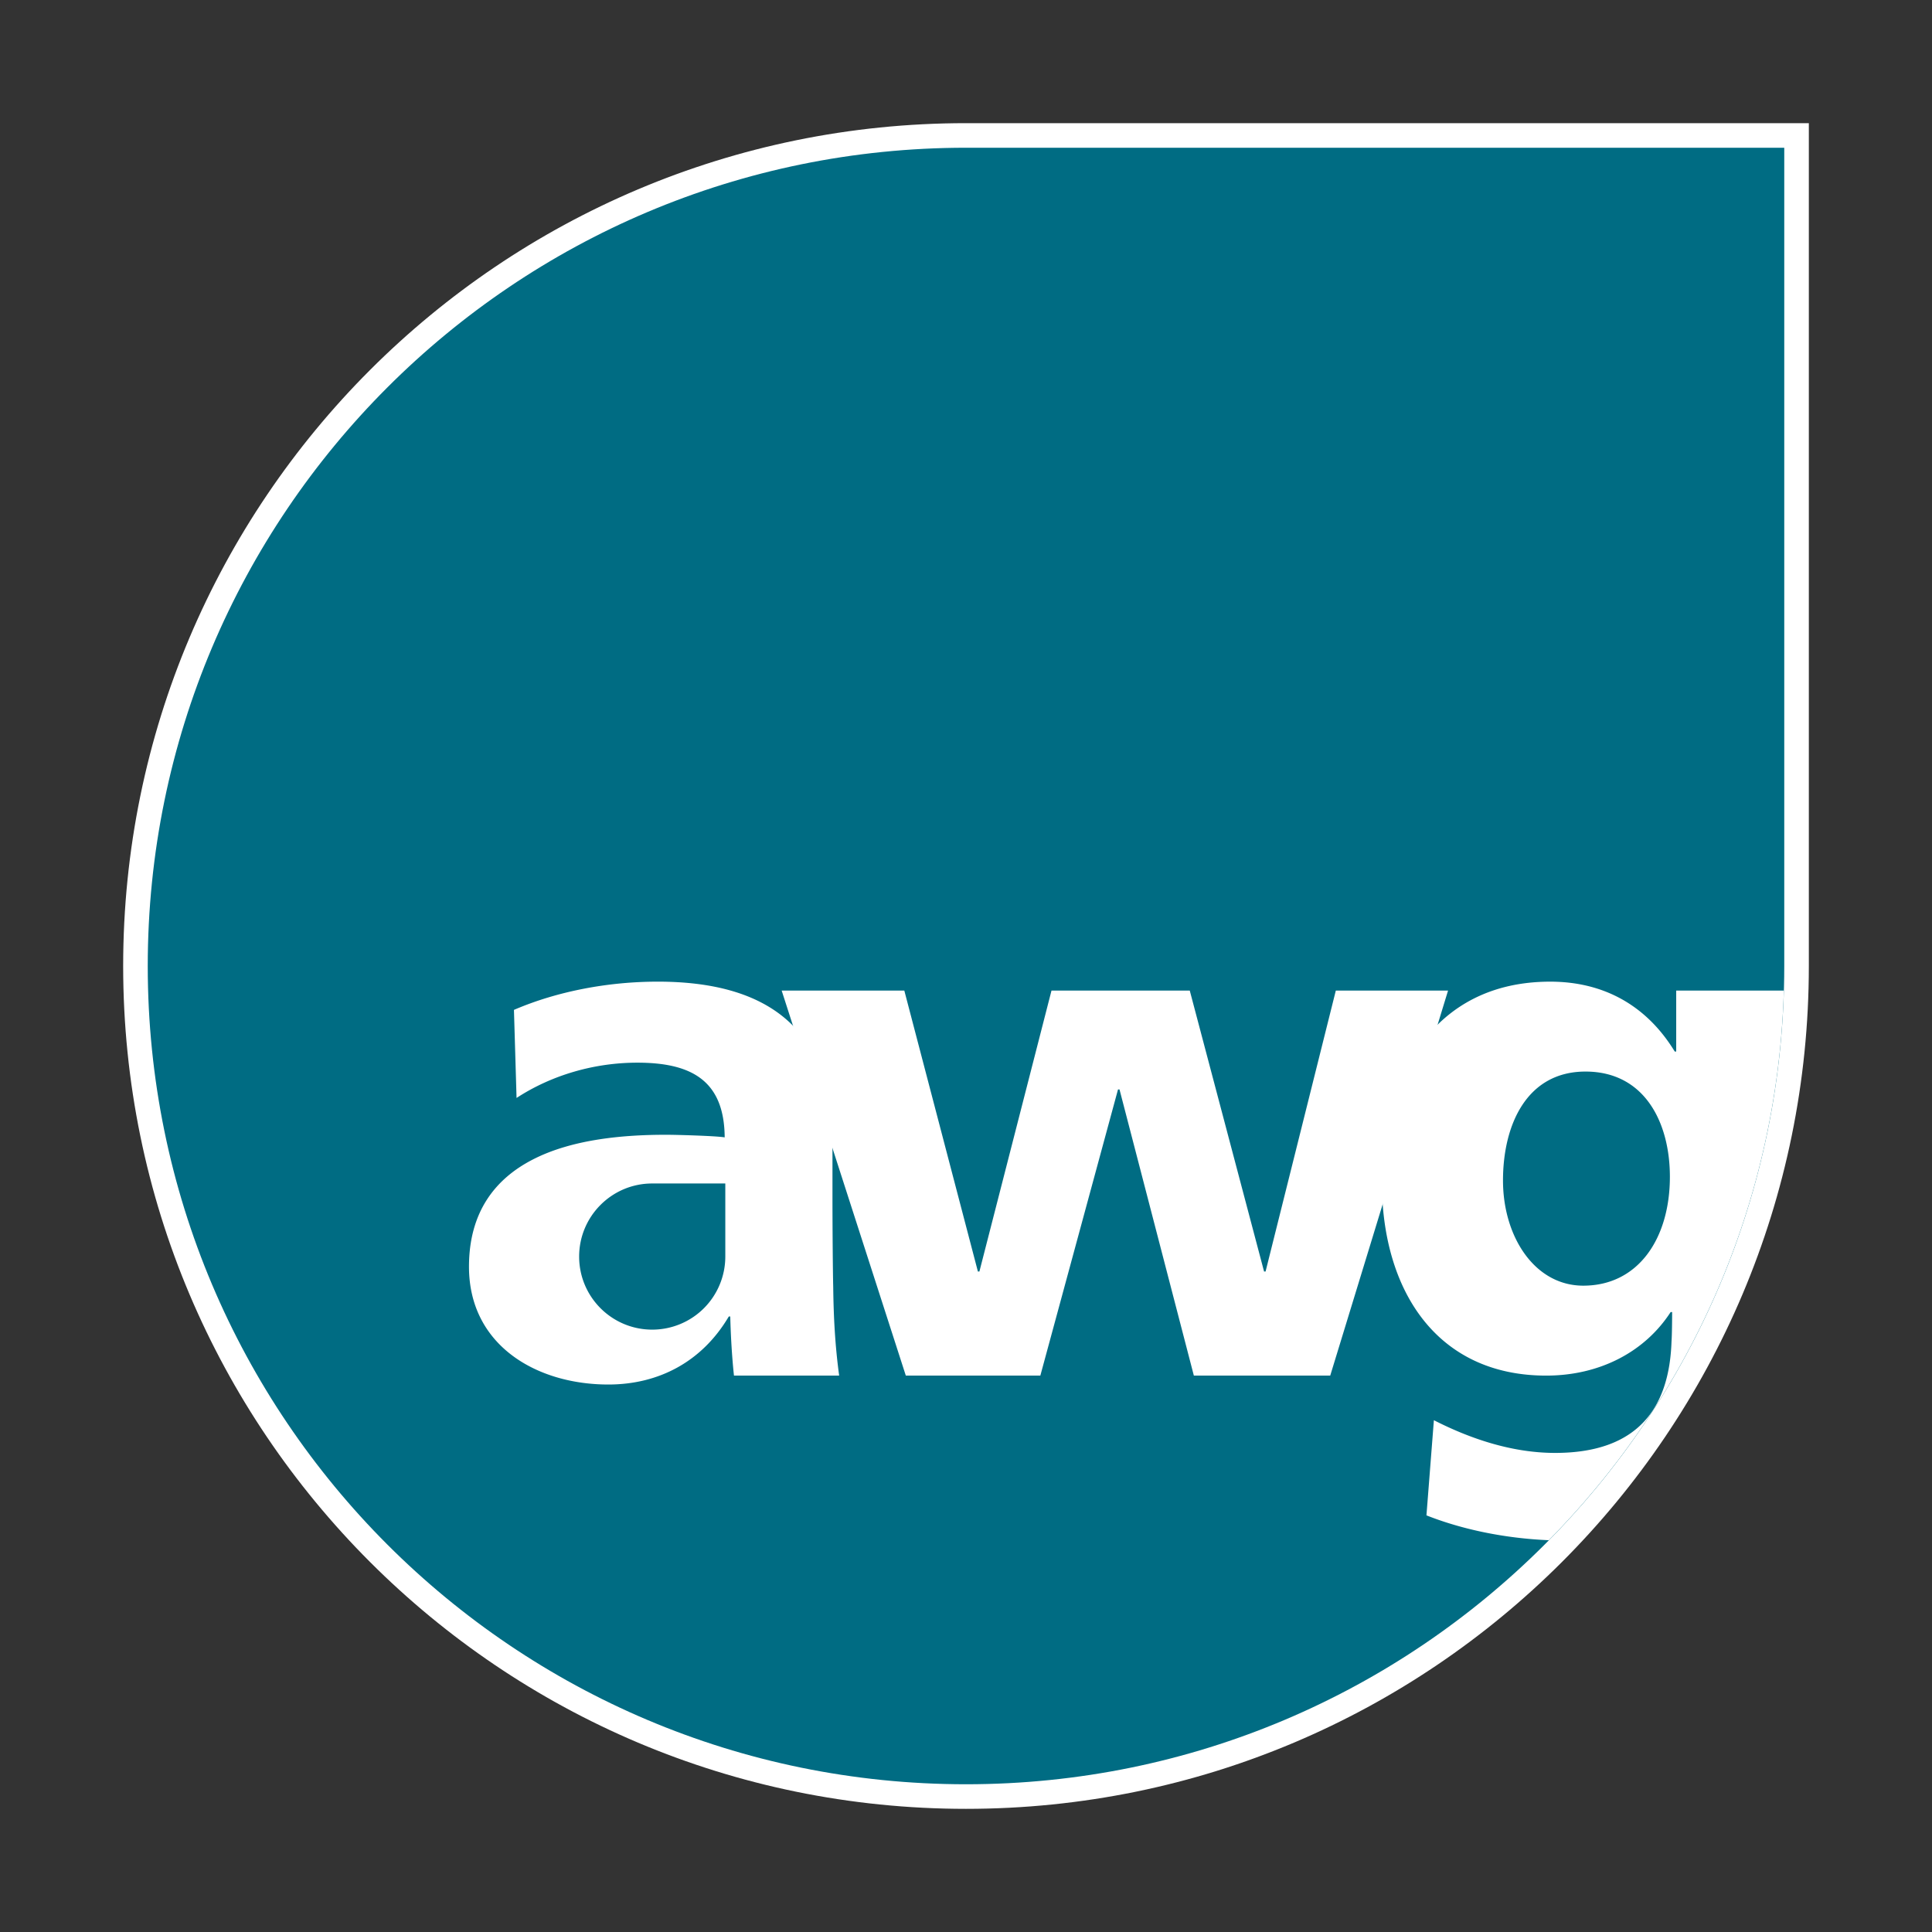
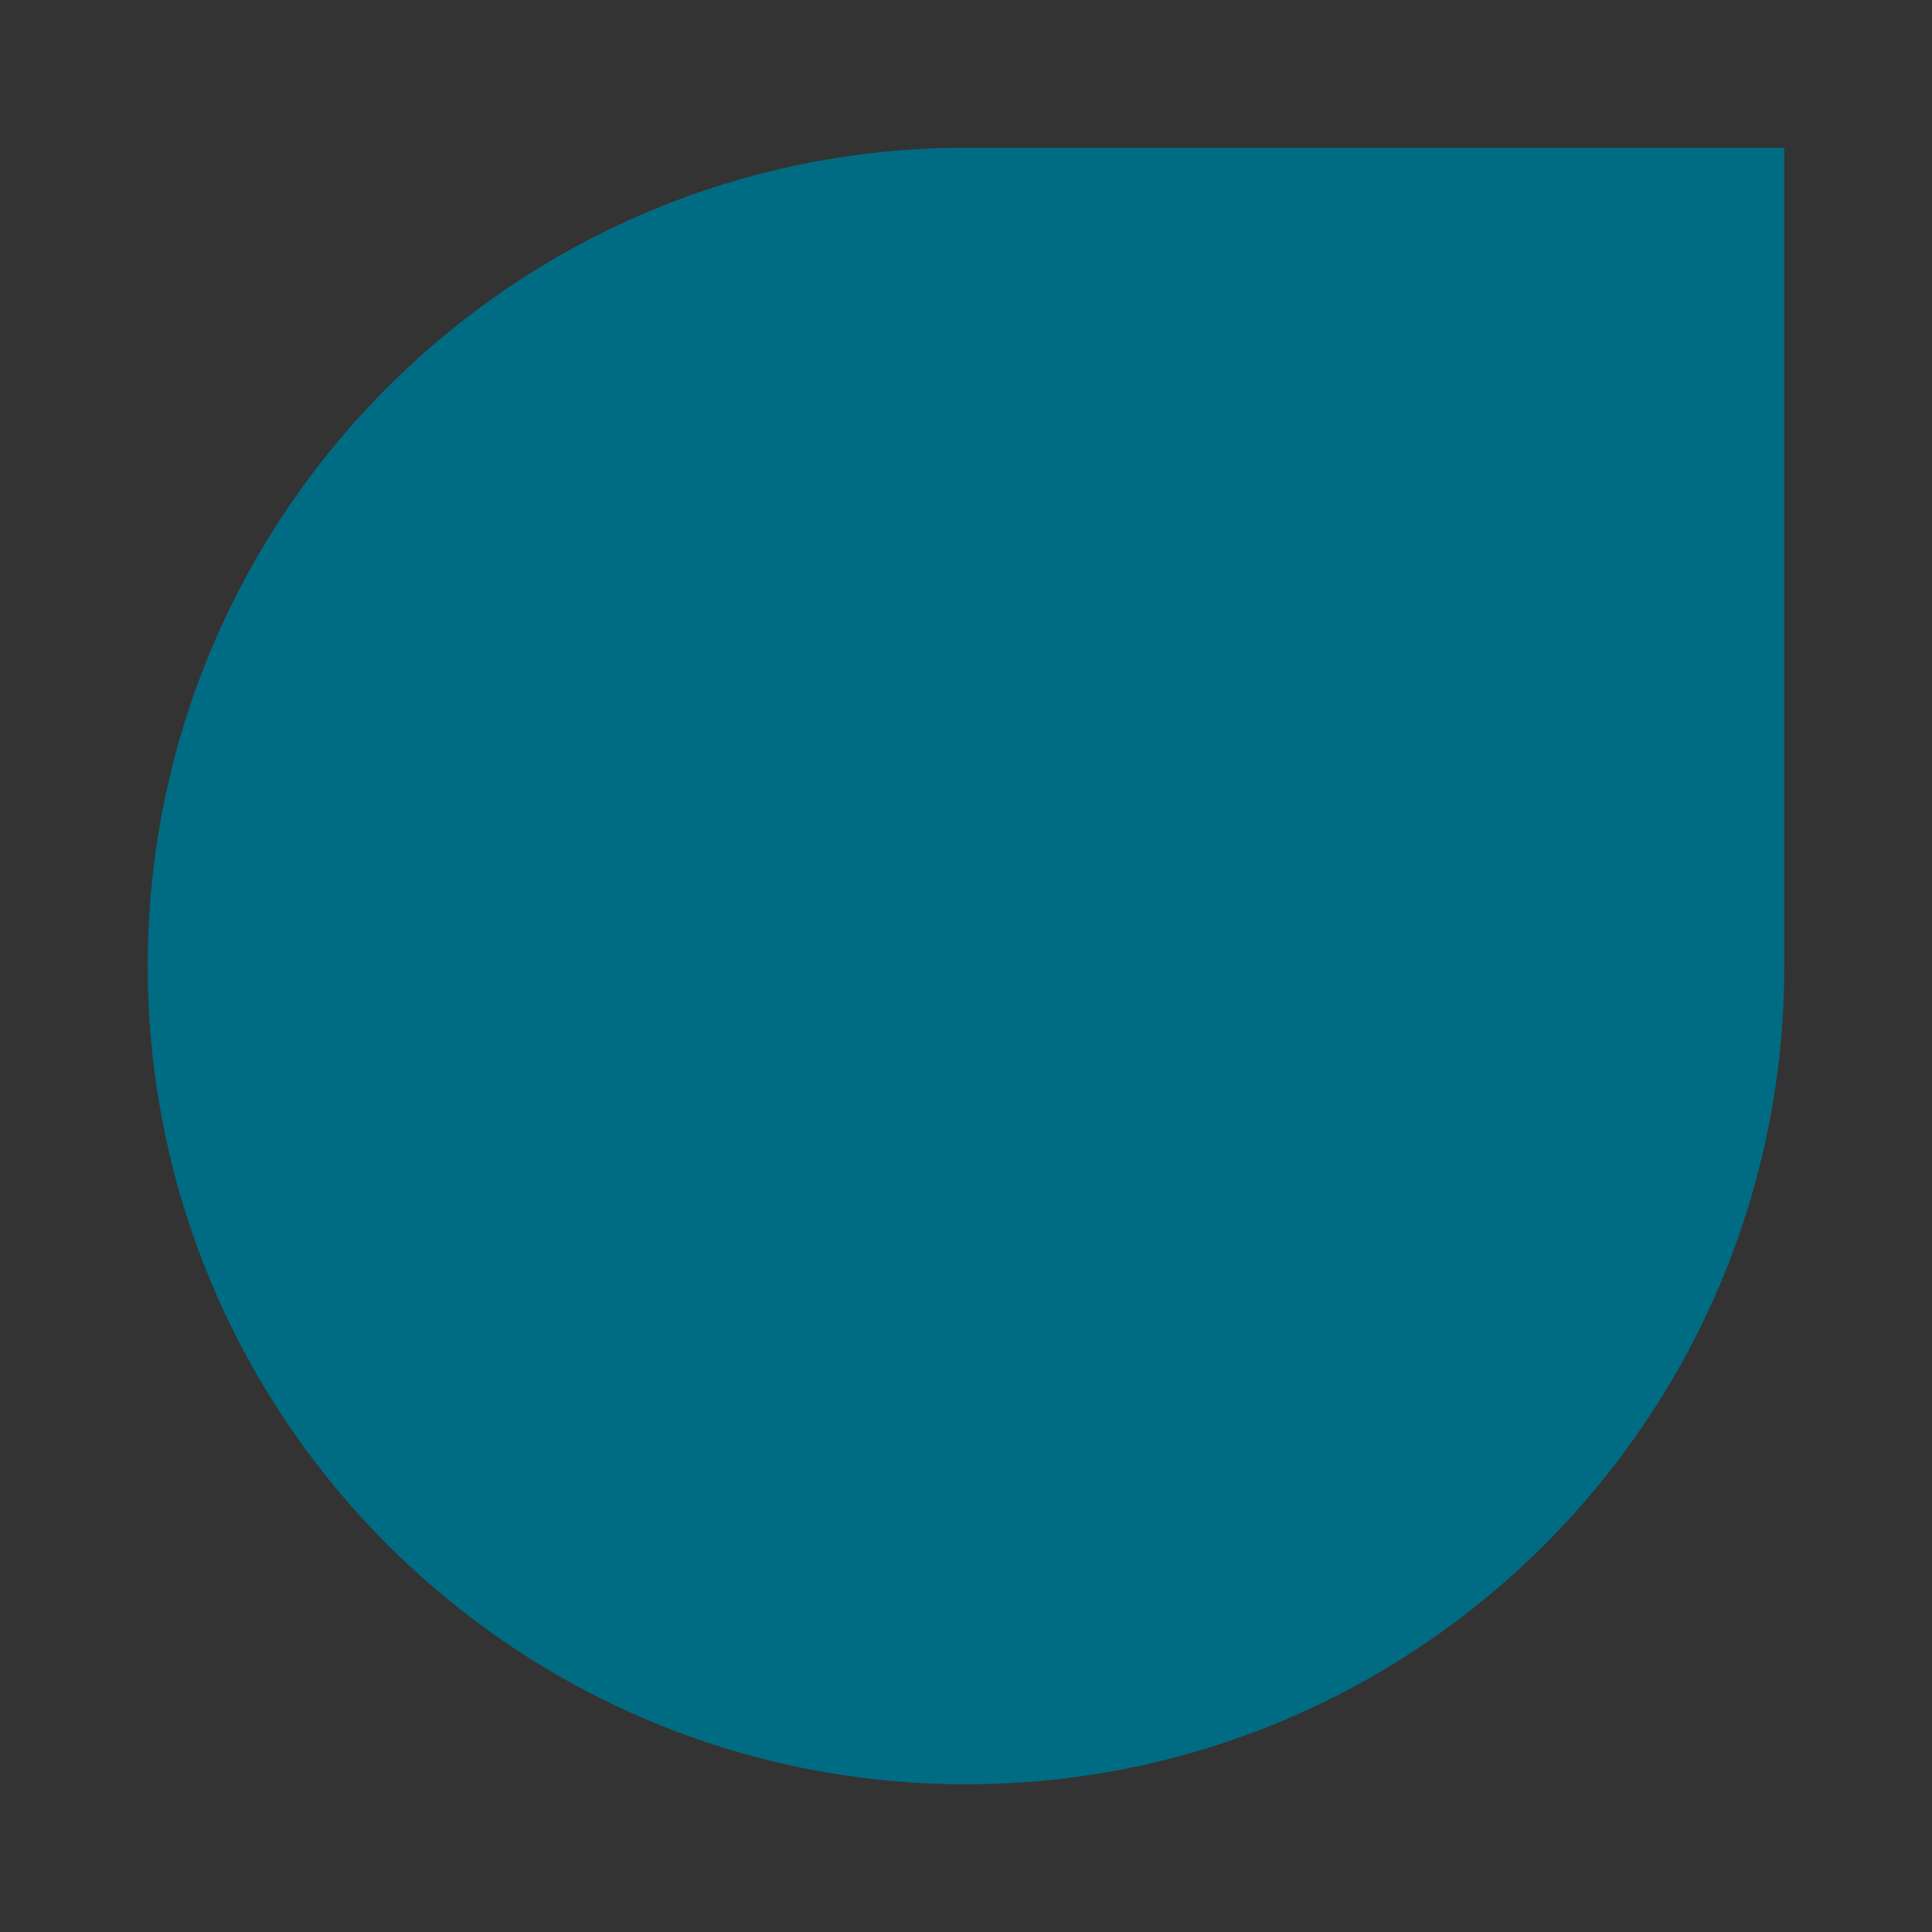
<svg xmlns="http://www.w3.org/2000/svg" width="2500" height="2500" viewBox="0 0 192.756 192.756">
  <rect x="0" y="0" width="192.756" height="192.756" fill="#333333" stroke="none" />
  <g fill-rule="evenodd" clip-rule="evenodd">
    <path fill="#fff" fill-opacity="0" d="M0 0h192.756v192.756H0V0z" />
-     <path d="M178.016 14.74v81.637c0 45.09-36.551 81.639-81.639 81.639-45.087 0-81.636-36.549-81.636-81.639 0-45.087 36.549-81.637 81.636-81.637h81.639z" fill="#fff" stroke="#fff" stroke-width="4.905" stroke-miterlimit="2.613" />
    <path d="M178.016 14.74v81.637c0 45.09-36.551 81.639-81.639 81.639-45.087 0-81.636-36.549-81.636-81.639 0-45.087 36.549-81.637 81.636-81.637h81.639z" fill="#006c83" />
-     <path fill="#fff" d="M144.473 98.83h-11.198l-7.009 28.031h-.149l-7.414-28.031h-13.795l-7.193 28.031h-.149L90.224 98.83H77.987l12.386 38.414h13.422l7.75-28.551h.148l7.418 28.551h13.606l11.756-38.414z" />
-     <path d="M72.364 118.076v7.293a7.29 7.29 0 0 1-7.291 7.289c-4.027 0-7.292-3.262-7.292-7.289s3.265-7.293 7.292-7.293h7.291zm-6.737-20.137c-4.969 0-10.049.965-14.35 2.818l.26 8.787c3.522-2.299 7.786-3.521 12.051-3.521 5.34 0 8.677 1.742 8.714 7.453-.853-.148-4.783-.26-5.858-.26-4.035 0-9.303.396-13.337 2.496-3.644 1.887-6.316 5.156-6.316 10.668 0 7.824 6.712 11.754 13.906 11.754 5.005 0 9.344-2.262 12.014-6.785h.148c.037 1.594.148 3.855.37 5.895h10.494c-.408-3.004-.556-5.857-.592-8.824-.037-1.41-.075-5.748-.075-9.121v-5.303c-.001-11.535-6.675-16.057-17.429-16.057zM166.605 117.406c0 6.156-3.152 10.865-8.641 10.865-4.857 0-8.01-4.895-8.01-10.494 0-5.562 2.375-10.867 8.232-10.867 5.898 0 8.419 5.082 8.419 10.496zm11.37-18.576c-.631 21.352-9.459 40.643-23.447 54.838-4.5-.191-8.73-1.104-12.211-2.48l.742-9.494c3.561 1.818 7.75 3.264 12.09 3.264 8.322 0 11.402-4.547 11.619-11.125.049-.637.061-2.314.061-2.928h-.148c-2.521 3.893-6.973 6.34-12.422 6.34-10.939 0-16.391-8.527-16.391-19.355 0-10.346 5.08-19.949 16.797-19.949 5.377 0 9.643 2.41 12.424 6.971h.146v-6.08h10.74v-.002z" fill="#fff" />
  </g>
</svg>